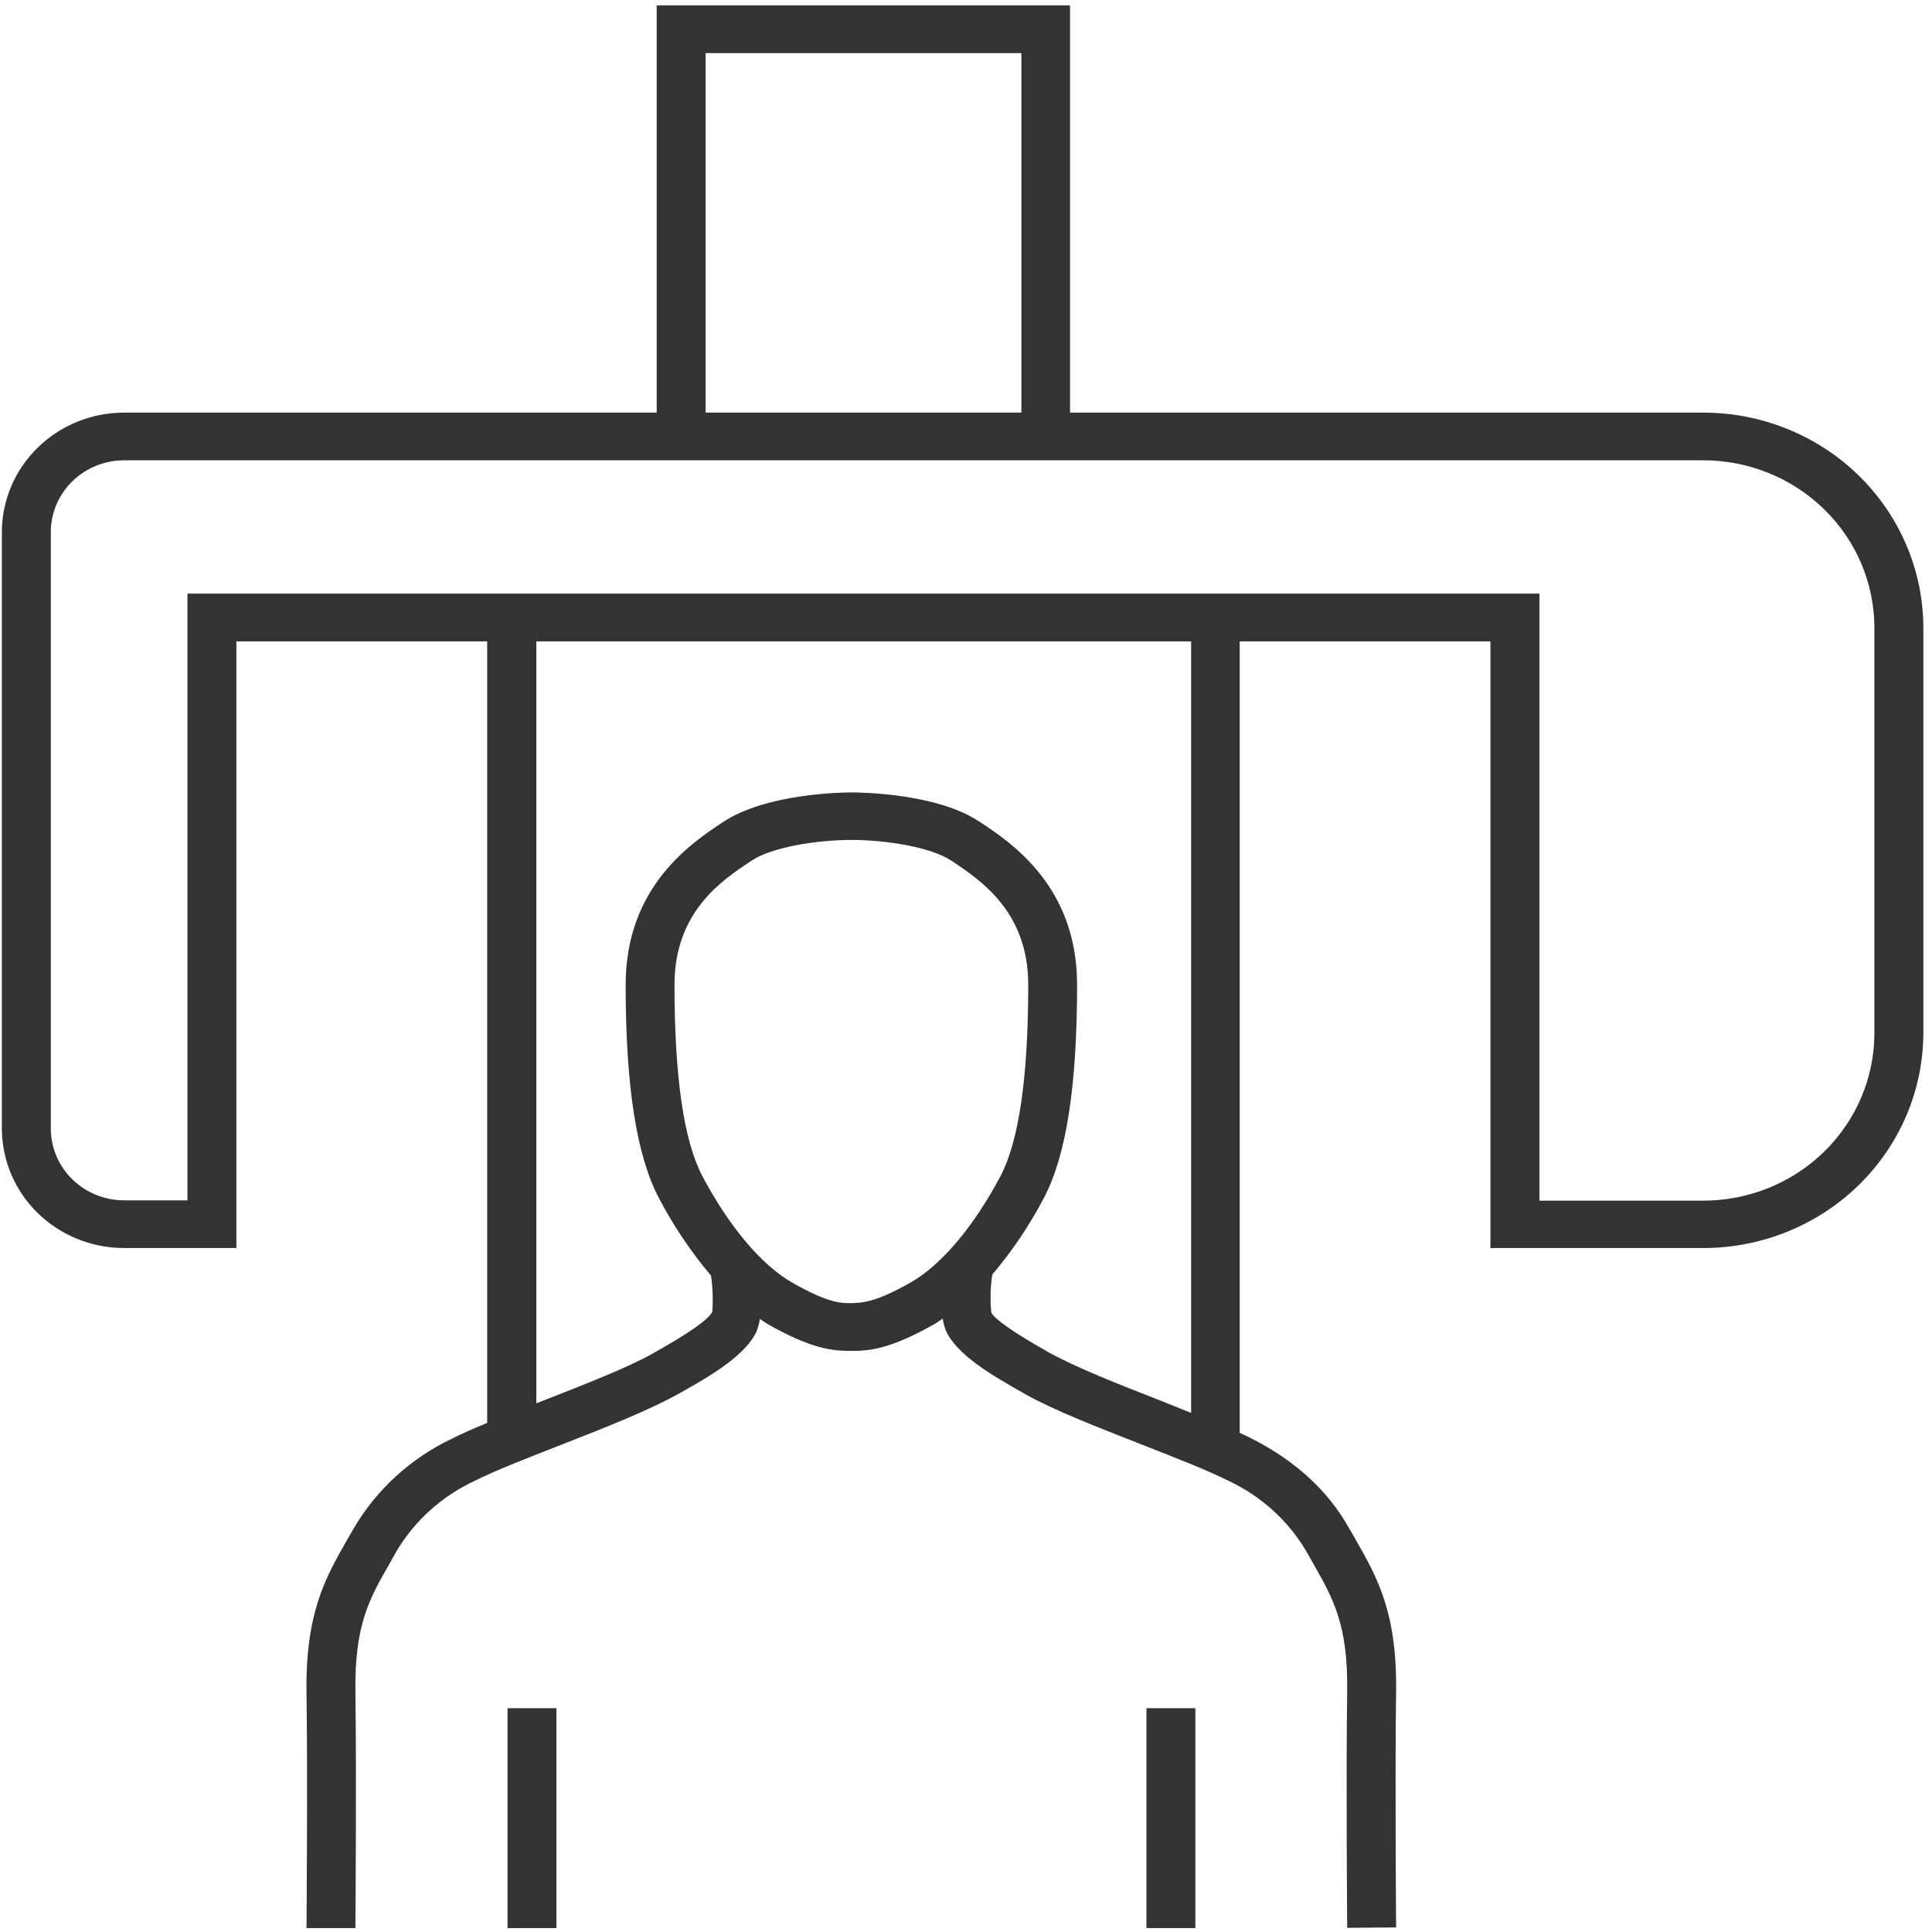
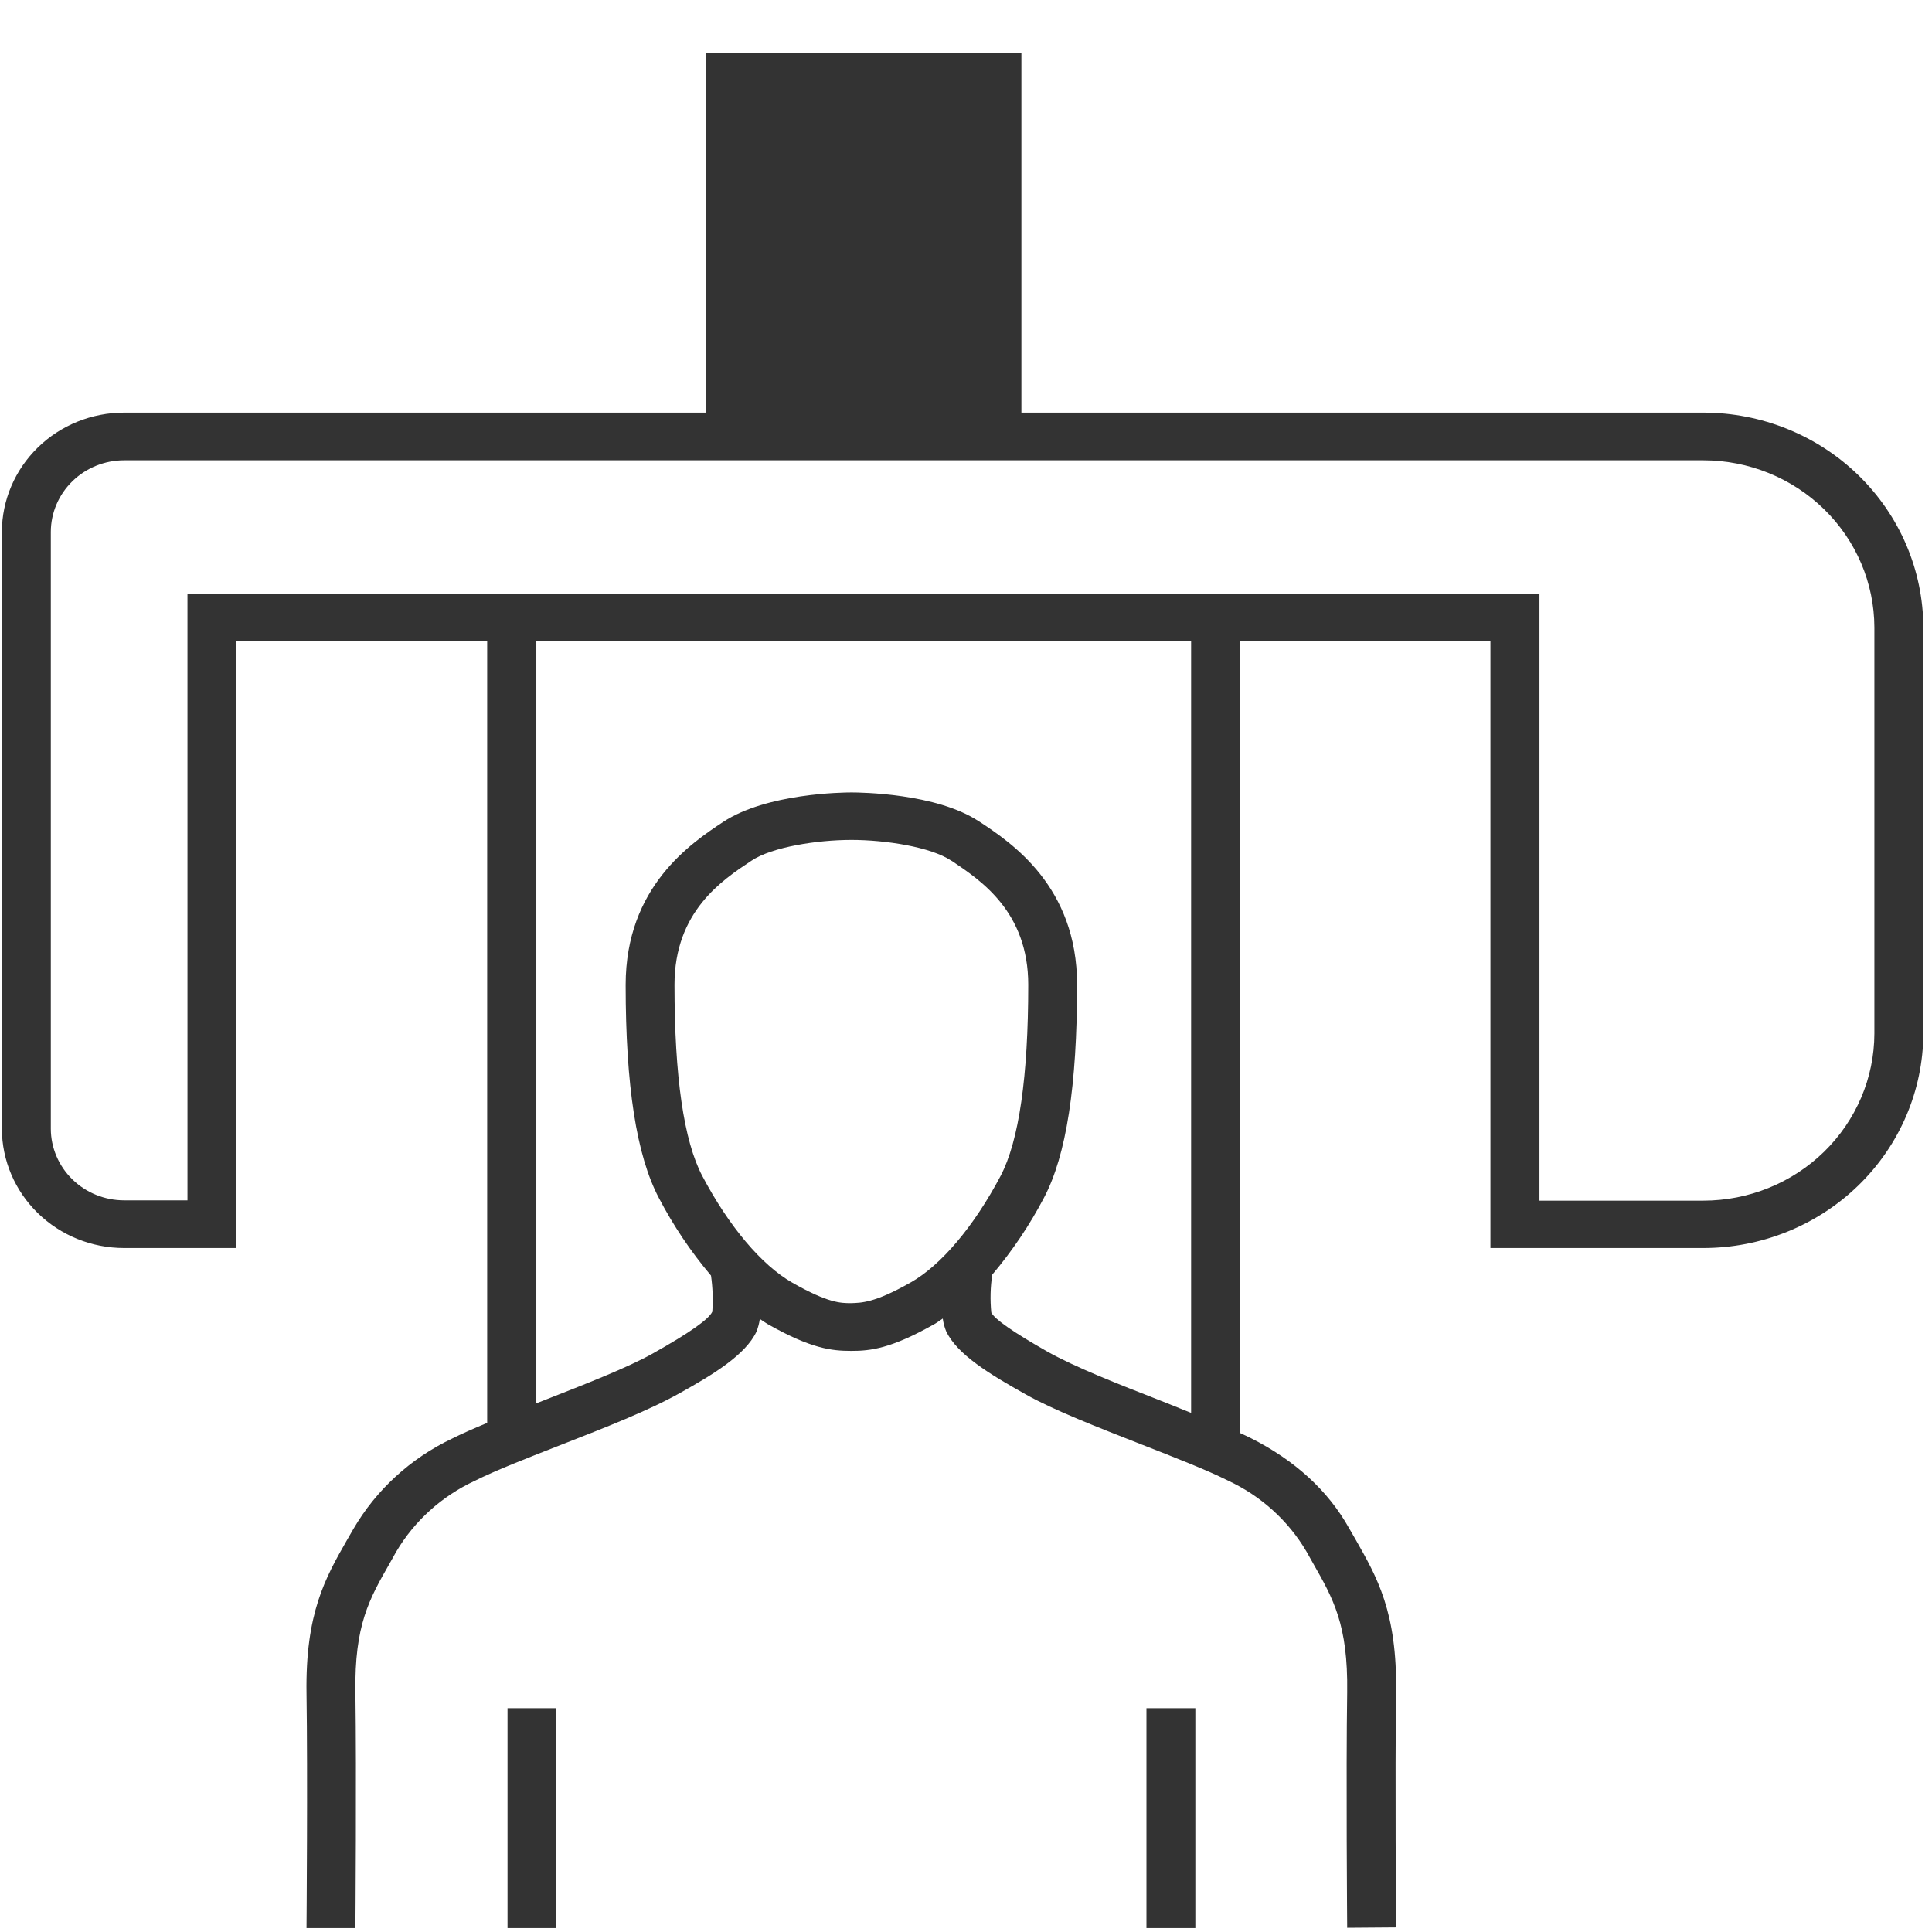
<svg xmlns="http://www.w3.org/2000/svg" width="129" height="129" viewBox="0 0 129 129" fill="none">
-   <path d="M76.549 114.056H79.814V128.737H76.549V114.056ZM33.887 114.056H37.152V128.737H33.887V114.056ZM125.153 69.012C125.145 71.974 123.936 74.812 121.793 76.904C119.65 78.996 116.747 80.169 113.721 80.168H102.79V39.637H12.517V80.147H8.29C6.994 80.147 5.75 79.644 4.832 78.747C3.914 77.851 3.396 76.635 3.393 75.366V35.516C3.396 34.246 3.914 33.03 4.832 32.134C5.75 31.238 6.994 30.734 8.29 30.734H113.721C116.747 30.733 119.65 31.907 121.793 33.999C123.936 36.09 125.145 38.929 125.153 41.891V69.012ZM65.352 54.838C62.527 52.963 57.425 52.911 56.855 52.911C56.285 52.911 51.196 52.963 48.279 54.885C46.168 56.287 41.775 59.193 41.775 65.764C41.775 72.502 42.498 77.151 43.991 79.985C44.956 81.833 46.123 83.572 47.474 85.171C47.589 85.97 47.618 86.779 47.561 87.584C47.321 88.091 46.059 88.986 43.577 90.379C41.928 91.308 39.076 92.42 36.316 93.503L35.811 93.699V42.824H79.531V94.338C78.843 94.061 78.133 93.784 77.402 93.486C74.647 92.408 71.795 91.295 69.91 90.234C67.664 88.956 66.401 88.078 66.188 87.635C66.106 86.793 66.127 85.944 66.253 85.108C67.592 83.522 68.751 81.799 69.71 79.968C71.199 77.143 71.917 72.493 71.917 65.752C71.917 59.18 67.525 56.27 65.413 54.872L65.352 54.838ZM60.786 85.64C58.374 87.012 57.499 86.987 56.82 87.012C56.145 87.012 55.301 87.012 52.902 85.644C50.852 84.477 48.662 81.877 46.89 78.515C45.658 76.18 45.036 71.884 45.036 65.752C45.036 60.868 48.214 58.767 50.186 57.463C51.548 56.555 54.569 56.082 56.85 56.082C59.132 56.082 62.148 56.555 63.511 57.463L63.585 57.505C65.478 58.784 68.656 60.868 68.656 65.752C68.656 71.888 68.034 76.184 66.811 78.515C65.034 81.877 62.845 84.481 60.79 85.64H60.786ZM47.112 3.546H68.199V27.551H47.112V3.546ZM113.717 27.551H71.447V0.362H43.847V27.551H8.29C6.129 27.55 4.056 28.388 2.525 29.881C0.994 31.374 0.13 33.4 0.124 35.516V75.366C0.13 77.481 0.994 79.508 2.525 81.001C4.056 82.494 6.129 83.332 8.29 83.331H15.782V42.824H32.529V95.007C31.658 95.369 30.849 95.723 30.187 96.055C27.421 97.368 25.125 99.468 23.601 102.081L23.165 102.836C21.737 105.337 20.384 107.702 20.466 113.063C20.549 118.424 20.466 128.737 20.466 128.737H23.731C23.731 128.737 23.809 118.42 23.731 112.995C23.666 108.503 24.654 106.773 26.021 104.383L26.456 103.607C27.67 101.552 29.491 99.906 31.68 98.885C33.078 98.182 35.232 97.343 37.513 96.452C40.382 95.331 43.342 94.172 45.423 93C47.6 91.785 49.776 90.469 50.508 88.917C50.617 88.643 50.694 88.357 50.734 88.065C50.9 88.172 51.061 88.295 51.235 88.397C54.16 90.059 55.536 90.2 56.846 90.2C58.108 90.2 59.484 90.059 62.414 88.397C62.597 88.291 62.767 88.159 62.949 88.04C62.987 88.332 63.063 88.618 63.176 88.892C63.916 90.447 66.092 91.764 68.491 93.106C70.341 94.15 73.306 95.305 76.166 96.426C78.451 97.321 80.606 98.161 82.003 98.864C84.193 99.883 86.015 101.53 87.227 103.586L87.663 104.361C89.025 106.752 90.013 108.482 89.952 112.974C89.87 118.399 89.952 128.72 89.952 128.72L93.217 128.695C93.217 128.695 93.139 118.42 93.217 113.021C93.296 107.621 91.942 105.312 90.514 102.793L90.079 102.039C88.677 99.529 86.461 97.504 83.497 96.013C83.279 95.902 83.018 95.787 82.774 95.672V42.824H99.516V83.331H113.708C117.597 83.336 121.33 81.832 124.088 79.148C126.846 76.464 128.405 72.819 128.422 69.012V41.891C128.41 38.083 126.856 34.434 124.1 31.745C121.344 29.057 117.612 27.549 113.721 27.551" fill="#333333" />
+   <path d="M76.549 114.056H79.814V128.737H76.549V114.056ZM33.887 114.056H37.152V128.737H33.887V114.056ZM125.153 69.012C125.145 71.974 123.936 74.812 121.793 76.904C119.65 78.996 116.747 80.169 113.721 80.168H102.79V39.637H12.517V80.147H8.29C6.994 80.147 5.75 79.644 4.832 78.747C3.914 77.851 3.396 76.635 3.393 75.366V35.516C3.396 34.246 3.914 33.03 4.832 32.134C5.75 31.238 6.994 30.734 8.29 30.734H113.721C116.747 30.733 119.65 31.907 121.793 33.999C123.936 36.09 125.145 38.929 125.153 41.891V69.012ZM65.352 54.838C62.527 52.963 57.425 52.911 56.855 52.911C56.285 52.911 51.196 52.963 48.279 54.885C46.168 56.287 41.775 59.193 41.775 65.764C41.775 72.502 42.498 77.151 43.991 79.985C44.956 81.833 46.123 83.572 47.474 85.171C47.589 85.97 47.618 86.779 47.561 87.584C47.321 88.091 46.059 88.986 43.577 90.379C41.928 91.308 39.076 92.42 36.316 93.503L35.811 93.699V42.824H79.531V94.338C78.843 94.061 78.133 93.784 77.402 93.486C74.647 92.408 71.795 91.295 69.91 90.234C67.664 88.956 66.401 88.078 66.188 87.635C66.106 86.793 66.127 85.944 66.253 85.108C67.592 83.522 68.751 81.799 69.71 79.968C71.199 77.143 71.917 72.493 71.917 65.752C71.917 59.18 67.525 56.27 65.413 54.872L65.352 54.838ZM60.786 85.64C58.374 87.012 57.499 86.987 56.82 87.012C56.145 87.012 55.301 87.012 52.902 85.644C50.852 84.477 48.662 81.877 46.89 78.515C45.658 76.18 45.036 71.884 45.036 65.752C45.036 60.868 48.214 58.767 50.186 57.463C51.548 56.555 54.569 56.082 56.85 56.082C59.132 56.082 62.148 56.555 63.511 57.463L63.585 57.505C65.478 58.784 68.656 60.868 68.656 65.752C68.656 71.888 68.034 76.184 66.811 78.515C65.034 81.877 62.845 84.481 60.79 85.64H60.786ZM47.112 3.546H68.199V27.551H47.112V3.546ZM113.717 27.551H71.447H43.847V27.551H8.29C6.129 27.55 4.056 28.388 2.525 29.881C0.994 31.374 0.13 33.4 0.124 35.516V75.366C0.13 77.481 0.994 79.508 2.525 81.001C4.056 82.494 6.129 83.332 8.29 83.331H15.782V42.824H32.529V95.007C31.658 95.369 30.849 95.723 30.187 96.055C27.421 97.368 25.125 99.468 23.601 102.081L23.165 102.836C21.737 105.337 20.384 107.702 20.466 113.063C20.549 118.424 20.466 128.737 20.466 128.737H23.731C23.731 128.737 23.809 118.42 23.731 112.995C23.666 108.503 24.654 106.773 26.021 104.383L26.456 103.607C27.67 101.552 29.491 99.906 31.68 98.885C33.078 98.182 35.232 97.343 37.513 96.452C40.382 95.331 43.342 94.172 45.423 93C47.6 91.785 49.776 90.469 50.508 88.917C50.617 88.643 50.694 88.357 50.734 88.065C50.9 88.172 51.061 88.295 51.235 88.397C54.16 90.059 55.536 90.2 56.846 90.2C58.108 90.2 59.484 90.059 62.414 88.397C62.597 88.291 62.767 88.159 62.949 88.04C62.987 88.332 63.063 88.618 63.176 88.892C63.916 90.447 66.092 91.764 68.491 93.106C70.341 94.15 73.306 95.305 76.166 96.426C78.451 97.321 80.606 98.161 82.003 98.864C84.193 99.883 86.015 101.53 87.227 103.586L87.663 104.361C89.025 106.752 90.013 108.482 89.952 112.974C89.87 118.399 89.952 128.72 89.952 128.72L93.217 128.695C93.217 128.695 93.139 118.42 93.217 113.021C93.296 107.621 91.942 105.312 90.514 102.793L90.079 102.039C88.677 99.529 86.461 97.504 83.497 96.013C83.279 95.902 83.018 95.787 82.774 95.672V42.824H99.516V83.331H113.708C117.597 83.336 121.33 81.832 124.088 79.148C126.846 76.464 128.405 72.819 128.422 69.012V41.891C128.41 38.083 126.856 34.434 124.1 31.745C121.344 29.057 117.612 27.549 113.721 27.551" fill="#333333" />
</svg>